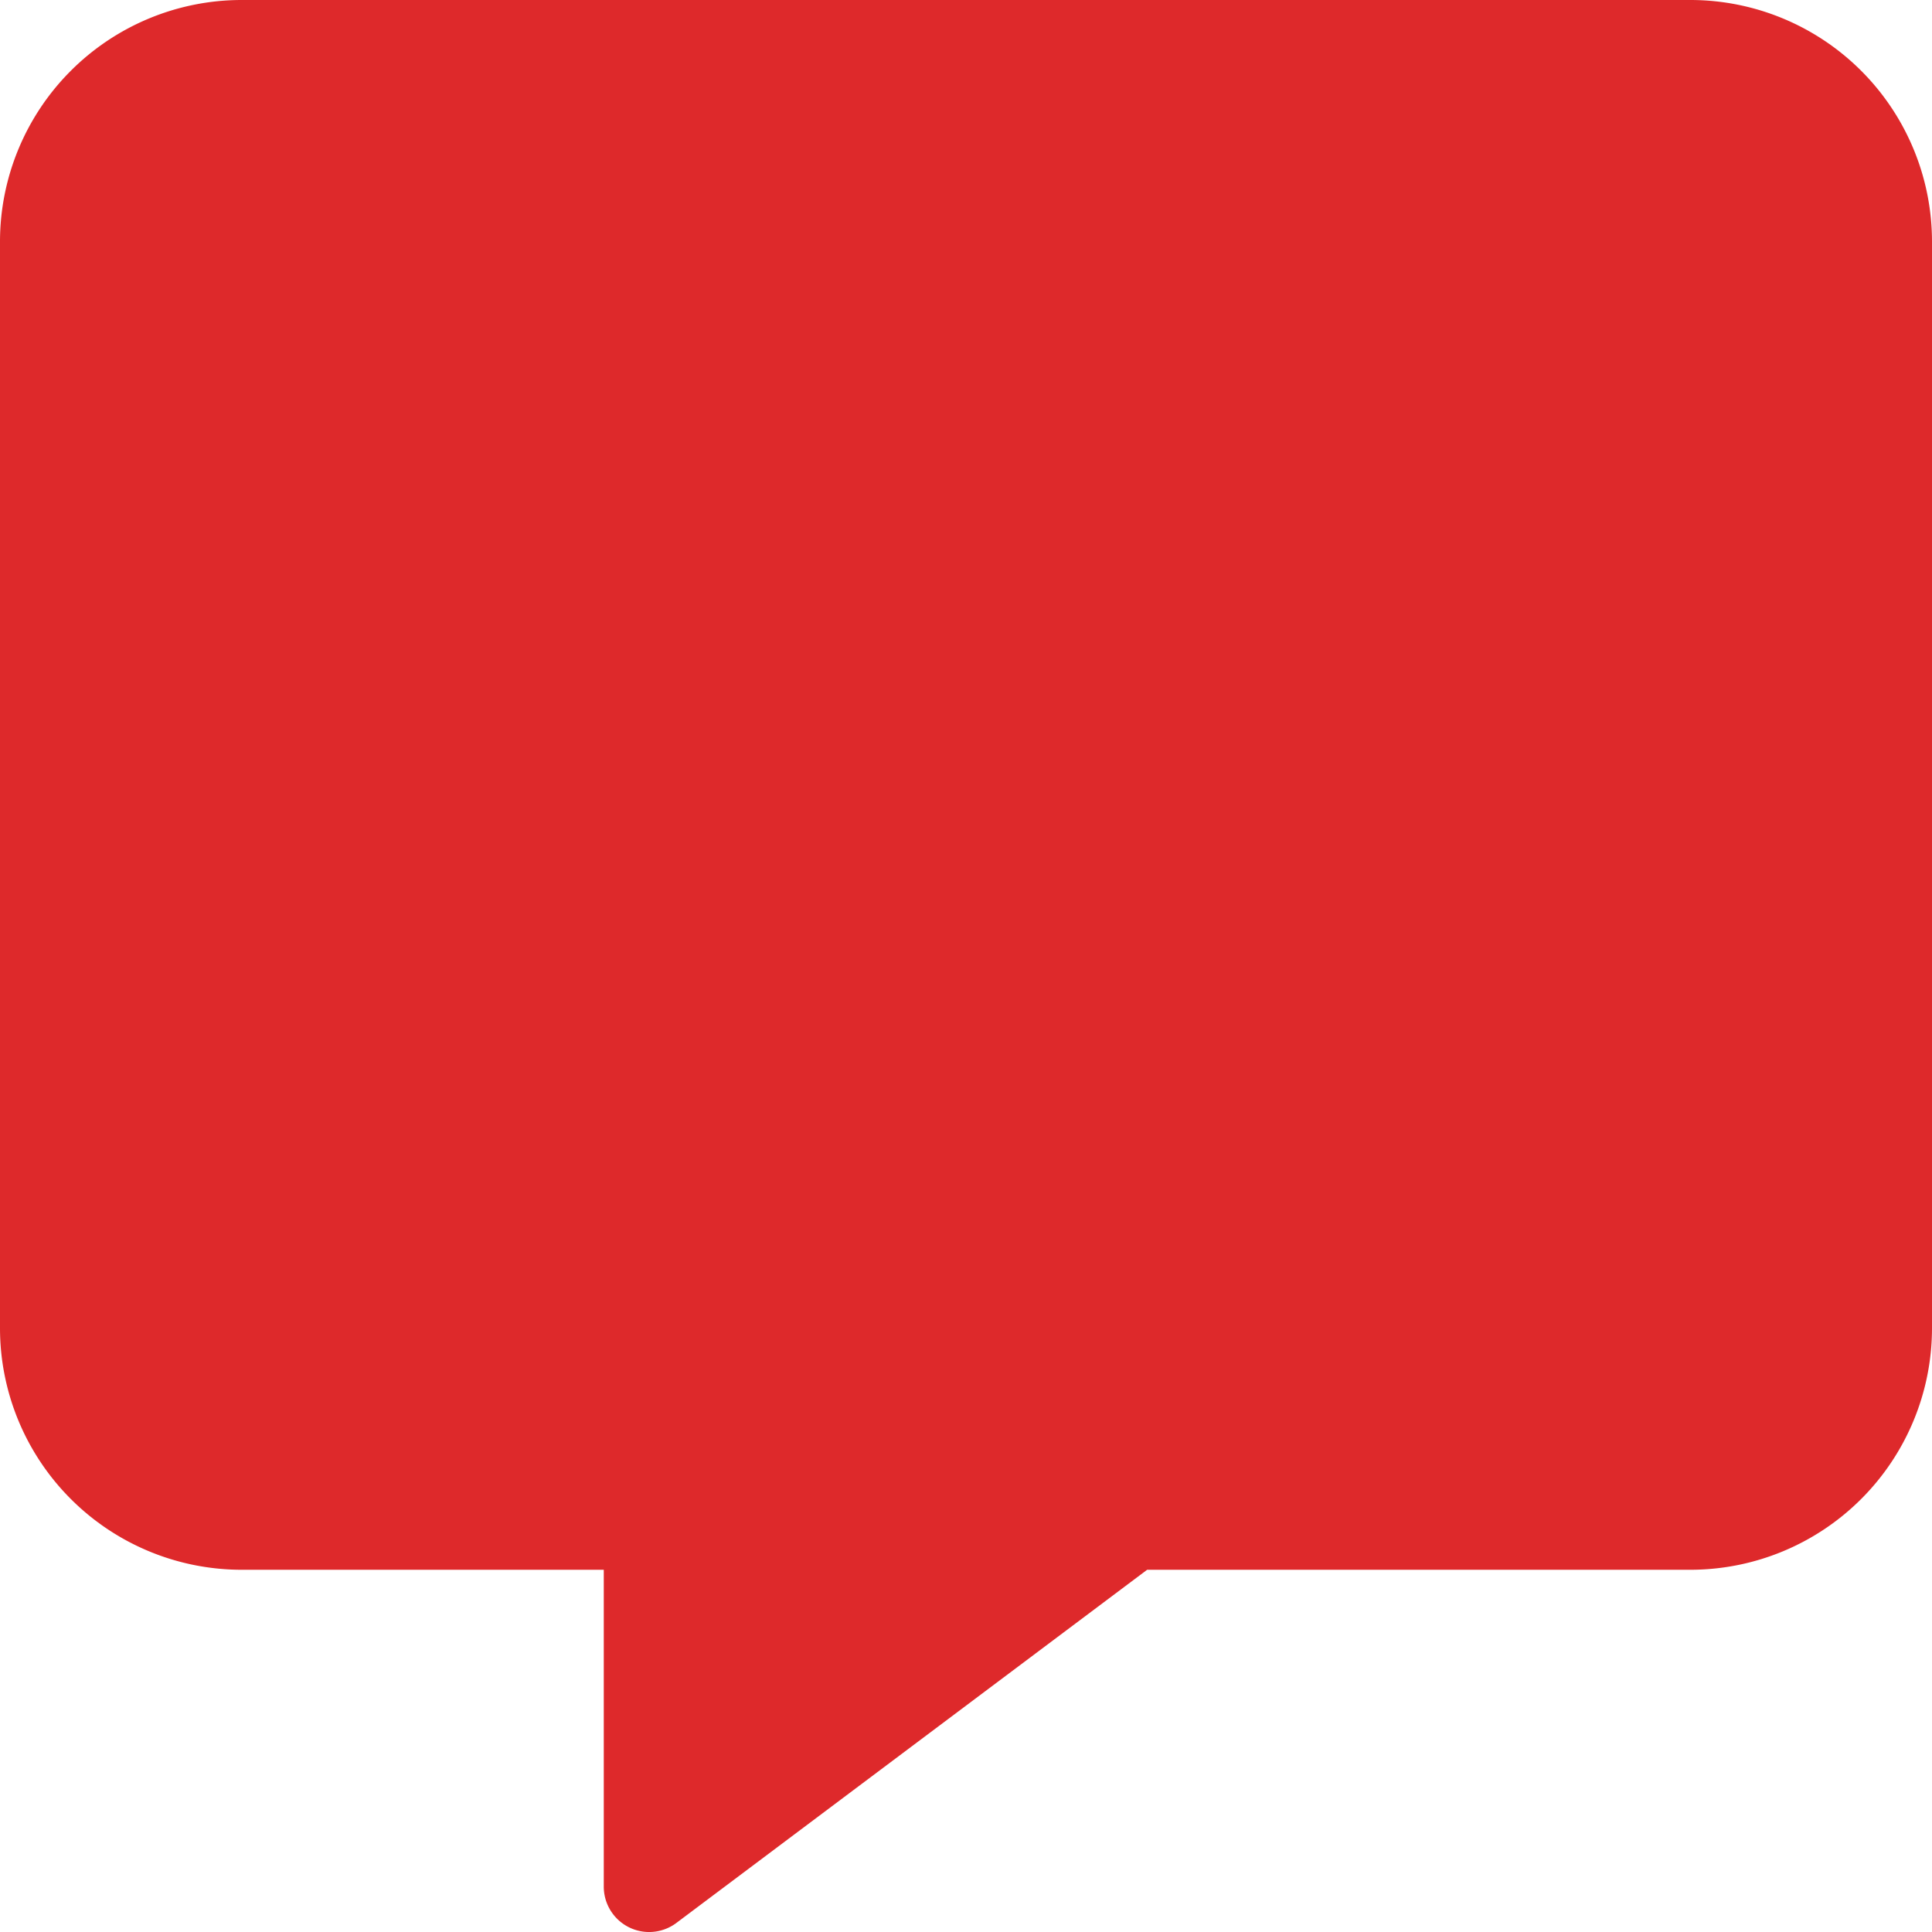
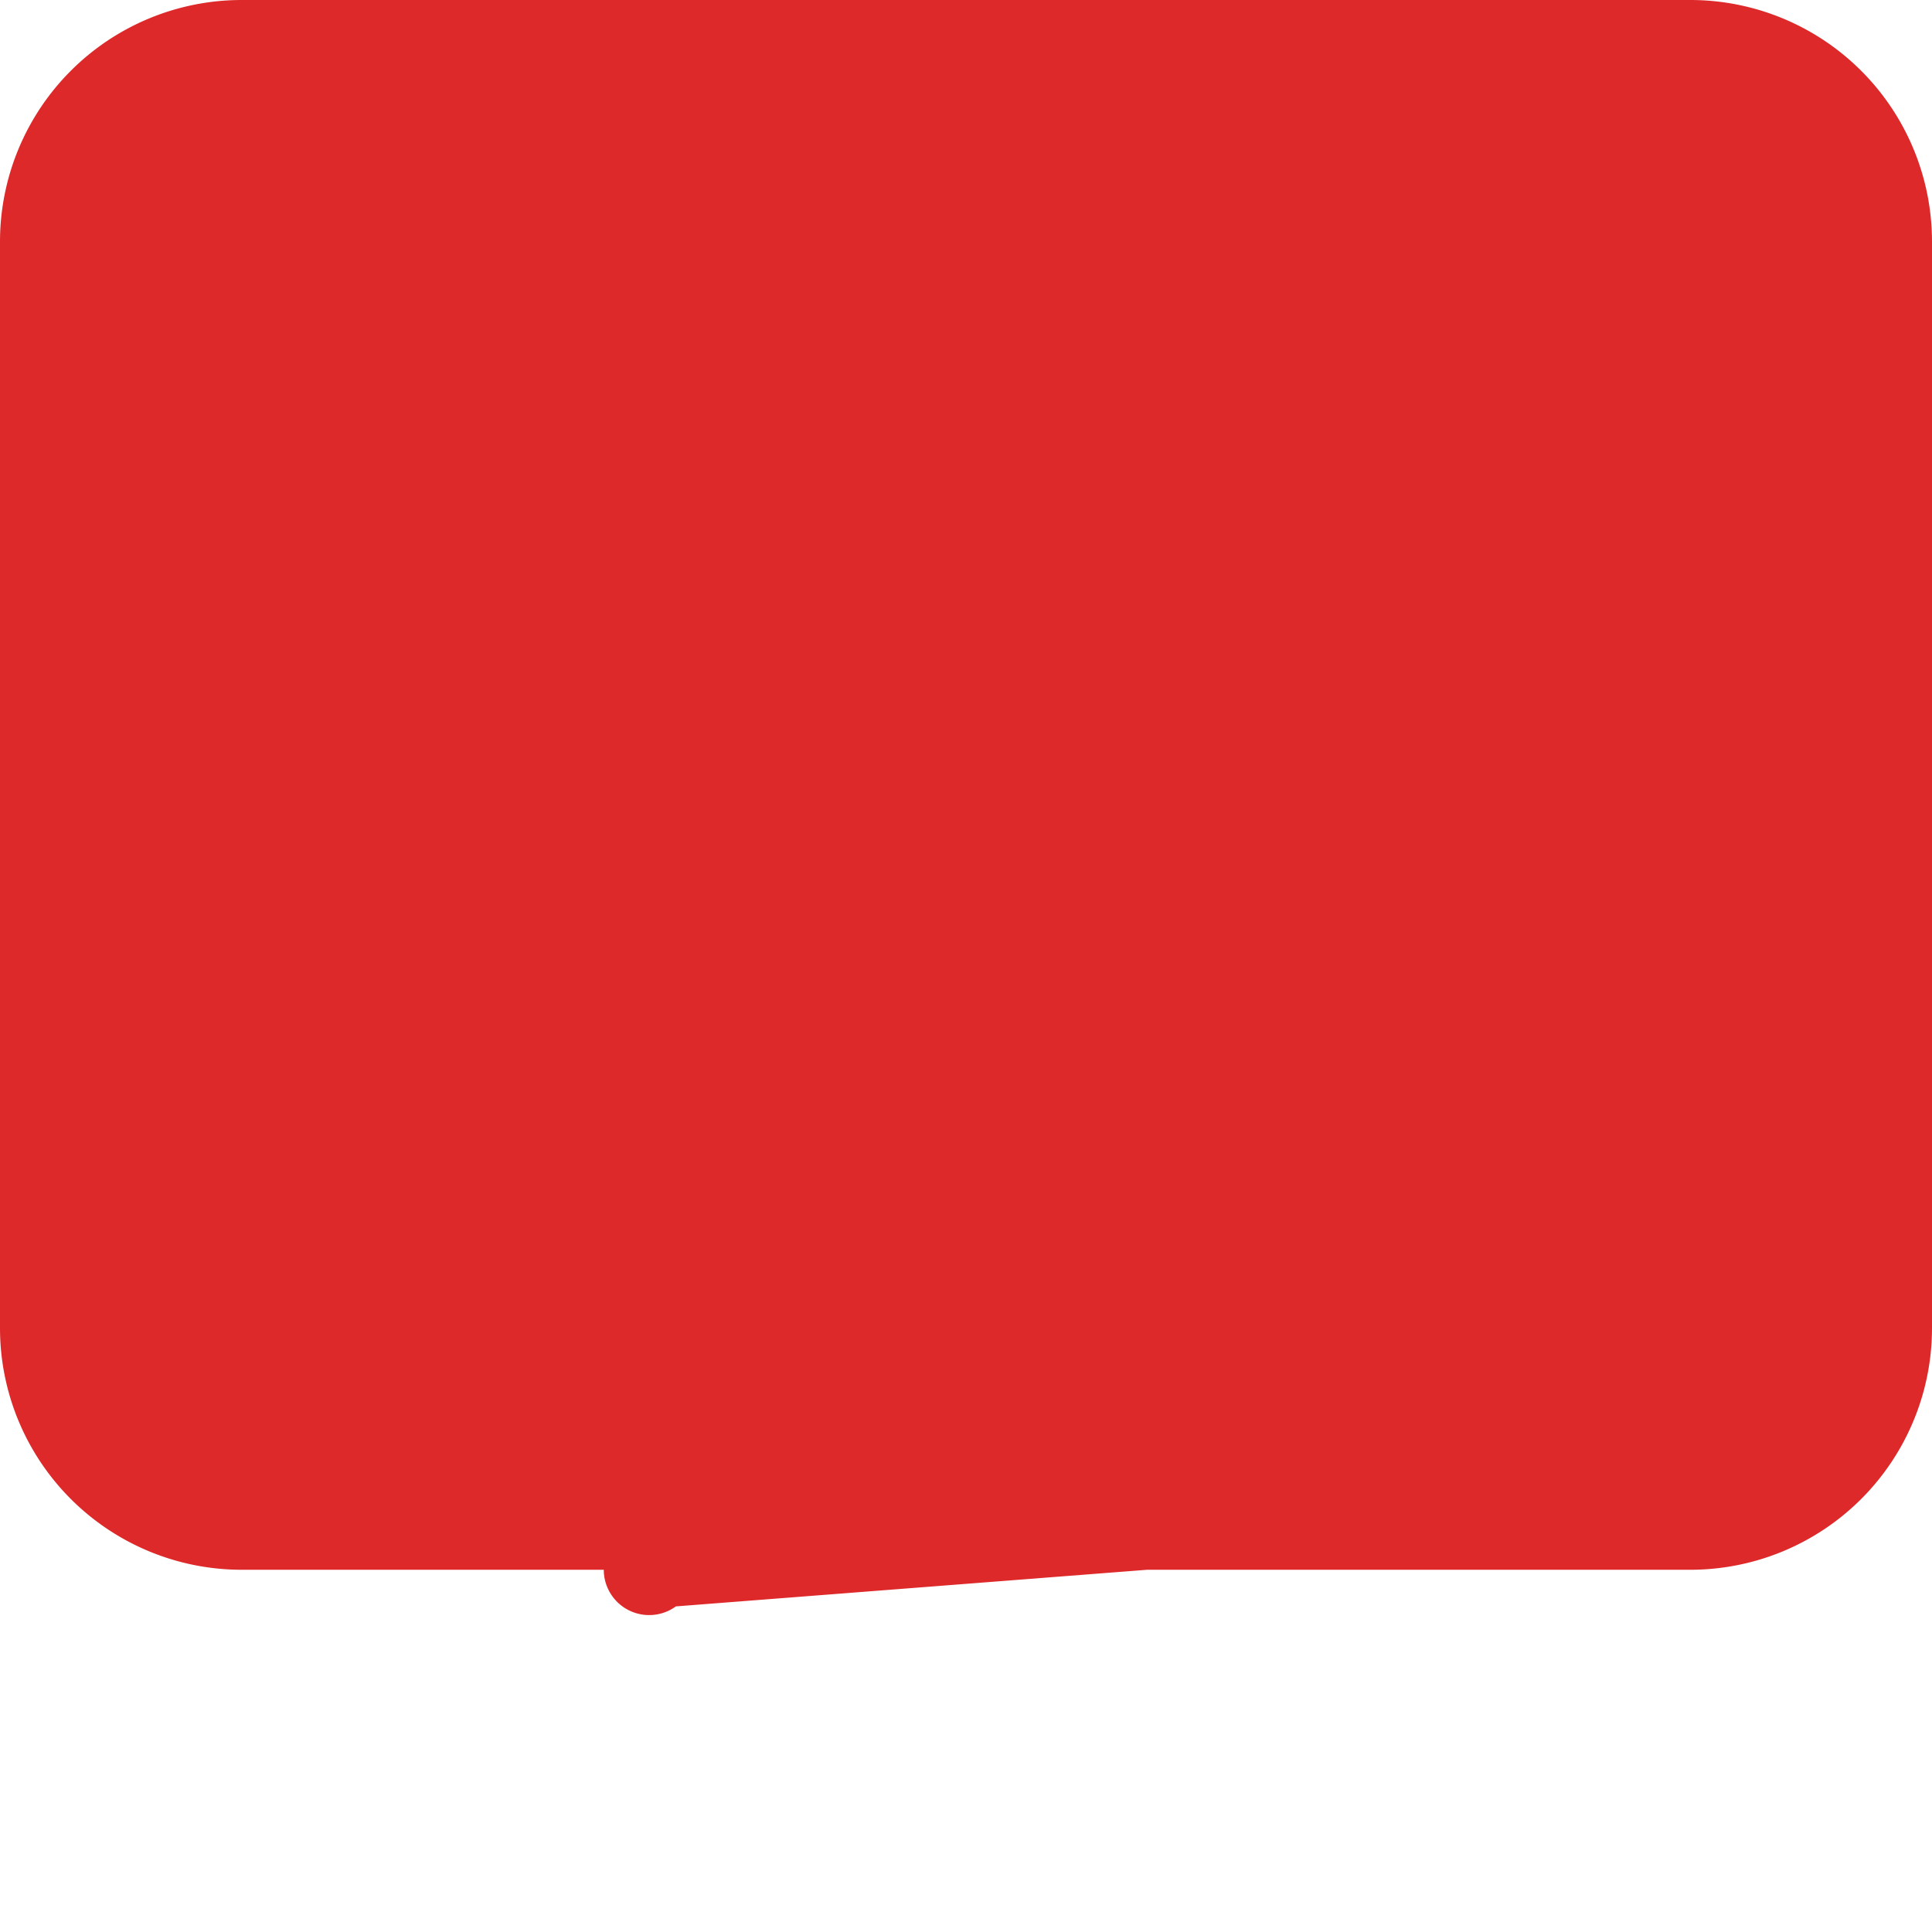
<svg xmlns="http://www.w3.org/2000/svg" width="45" height="45.003" viewBox="0 0 45 45.003">
-   <path d="M16.875-39.375h-33.75A5.63,5.63,0,0,0-22.5-33.75V-8.437a5.63,5.63,0,0,0,5.625,5.625h8.438V4.57a1.057,1.057,0,0,0,1.679.853L4.219-2.812H16.875A5.63,5.63,0,0,0,22.5-8.437V-33.75A5.63,5.63,0,0,0,16.875-39.375Z" transform="translate(22.5 39.375)" fill="#DE292B" />
+   <path d="M16.875-39.375h-33.75A5.63,5.63,0,0,0-22.5-33.75V-8.437a5.63,5.63,0,0,0,5.625,5.625h8.438a1.057,1.057,0,0,0,1.679.853L4.219-2.812H16.875A5.63,5.63,0,0,0,22.5-8.437V-33.75A5.63,5.63,0,0,0,16.875-39.375Z" transform="translate(22.5 39.375)" fill="#DE292B" />
</svg>